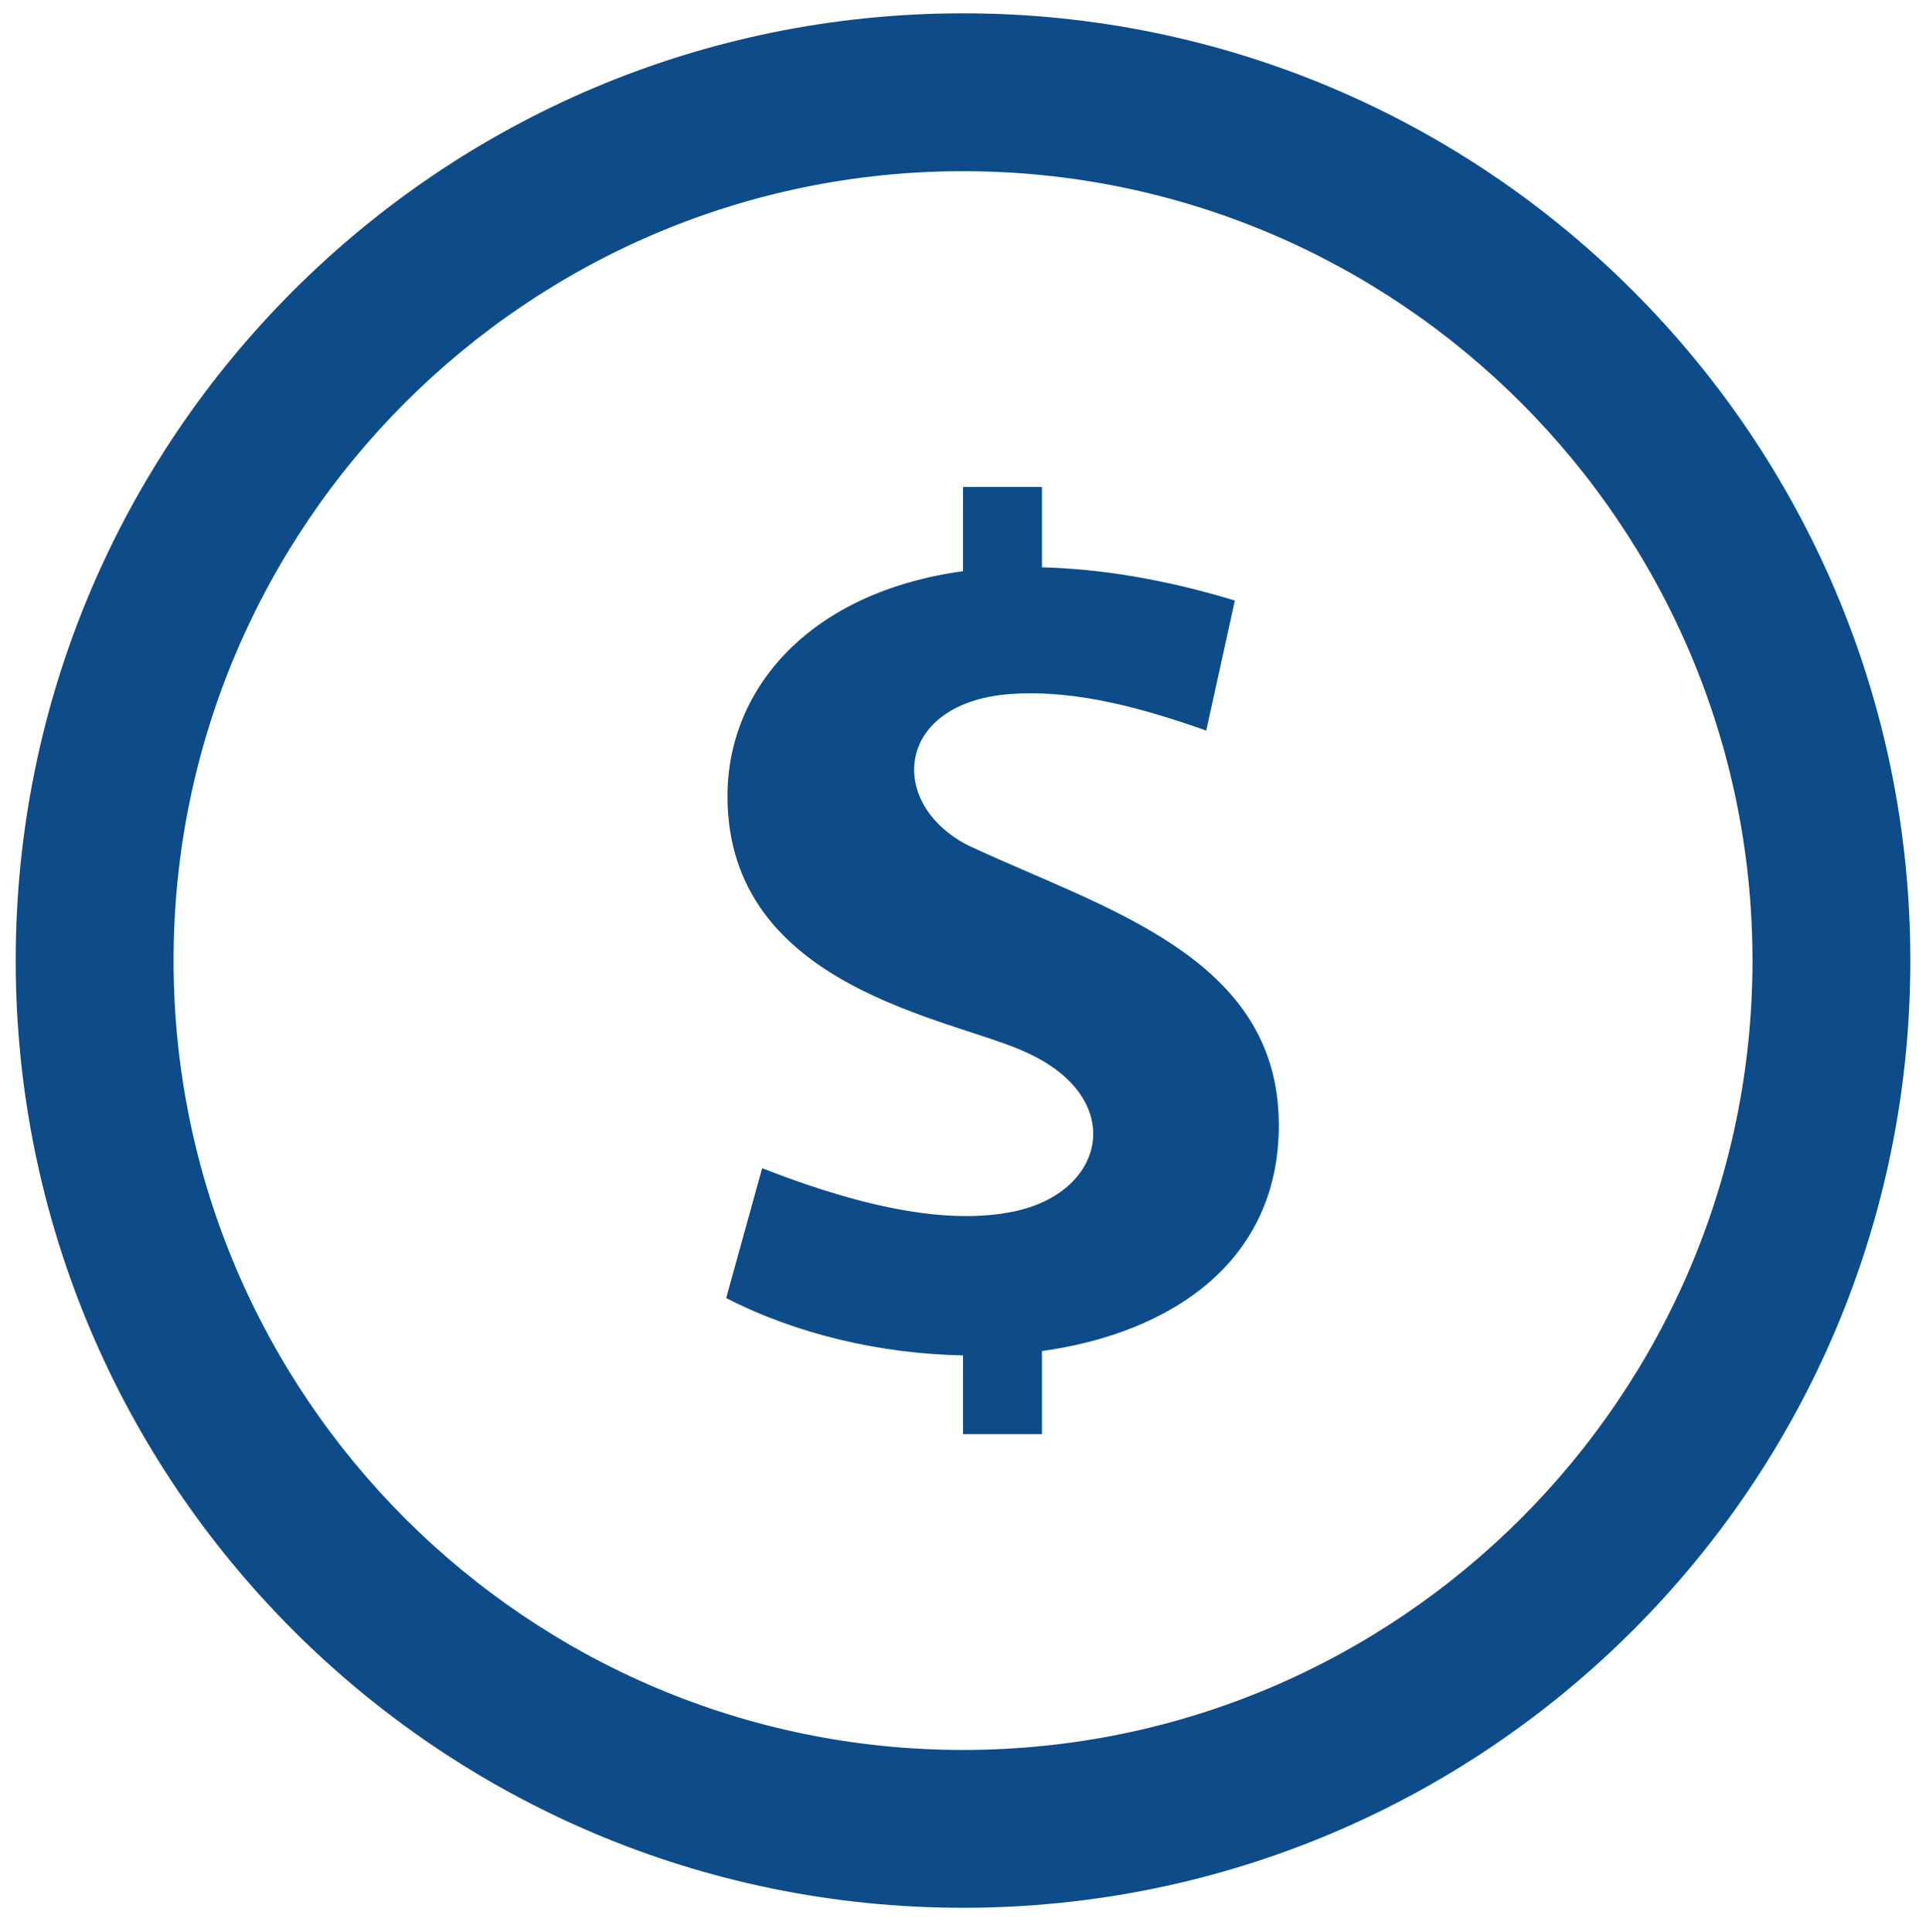
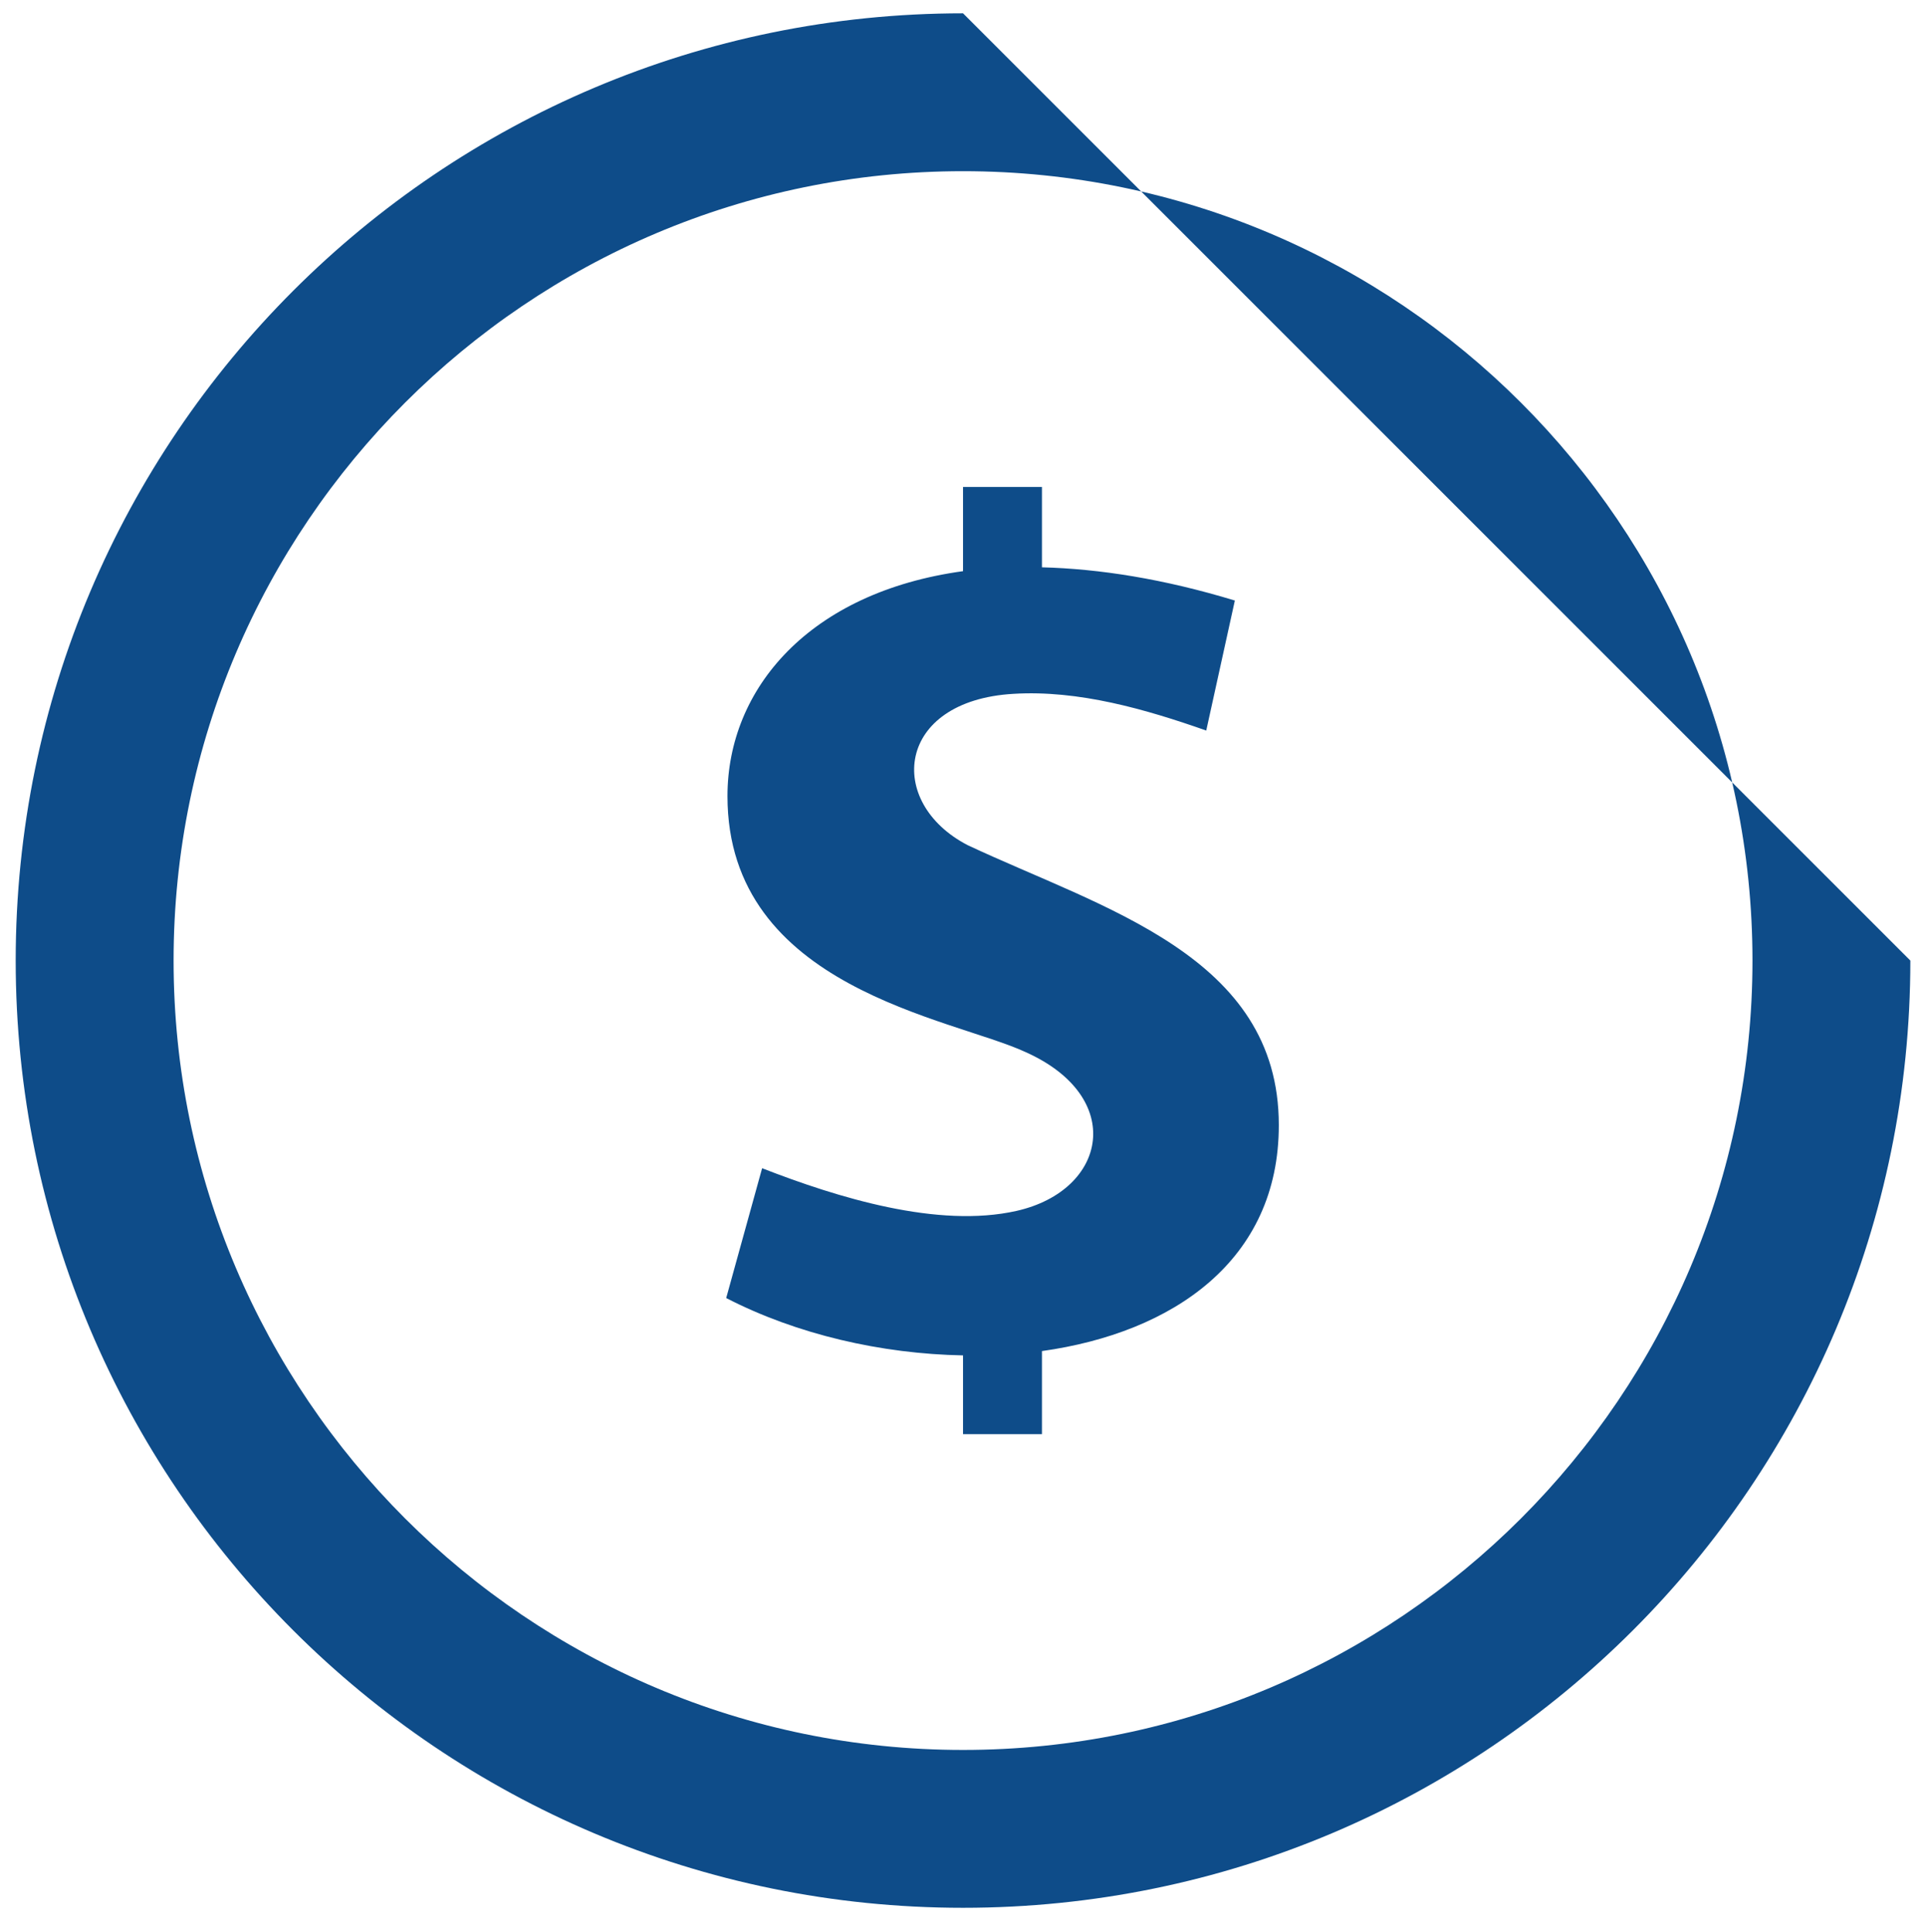
<svg xmlns="http://www.w3.org/2000/svg" version="1.1" id="Layer_1" x="0px" y="0px" width="178.753px" height="179.32px" viewBox="0 0 178.753 179.32" enable-background="new 0 0 178.753 179.32" xml:space="preserve">
-   <path fill="#0E4C89" d="M89.379,15.89c40.397,0,73.269,32.867,73.269,73.268c0,40.397-32.872,73.269-73.269,73.269  c-40.401,0-73.268-32.872-73.268-73.269C16.111,48.757,48.978,15.89,89.379,15.89z M89.379,1.236  c-48.554,0-87.922,39.368-87.922,87.922s39.368,87.921,87.922,87.921S177.3,137.712,177.3,89.158S137.933,1.236,89.379,1.236z   M118.687,104.42c0-15.717-16.358-20.092-28.891-25.98c-7.612-3.957-6.653-13.402,4.262-14.039  c6.047-0.369,12.264,1.428,17.894,3.407l2.655-12.067c-6.646-2.021-12.592-2.944-17.902-3.084v-7.458h-7.326v7.816  c-14.25,1.958-21.862,10.897-21.862,20.882c0,17.862,20.857,20.584,27.678,23.761c9.309,4.165,7.586,12.822-0.837,14.733  c-7.301,1.652-16.621-1.231-23.625-3.958l-3.335,12.05c6.55,3.378,14.396,5.181,21.981,5.323v7.313h7.326v-7.714  C108.849,123.703,118.701,117.005,118.687,104.42z" />
+   <path fill="#0E4C89" d="M89.379,15.89c40.397,0,73.269,32.867,73.269,73.268c0,40.397-32.872,73.269-73.269,73.269  c-40.401,0-73.268-32.872-73.268-73.269C16.111,48.757,48.978,15.89,89.379,15.89z M89.379,1.236  c-48.554,0-87.922,39.368-87.922,87.922s39.368,87.921,87.922,87.921S177.3,137.712,177.3,89.158z   M118.687,104.42c0-15.717-16.358-20.092-28.891-25.98c-7.612-3.957-6.653-13.402,4.262-14.039  c6.047-0.369,12.264,1.428,17.894,3.407l2.655-12.067c-6.646-2.021-12.592-2.944-17.902-3.084v-7.458h-7.326v7.816  c-14.25,1.958-21.862,10.897-21.862,20.882c0,17.862,20.857,20.584,27.678,23.761c9.309,4.165,7.586,12.822-0.837,14.733  c-7.301,1.652-16.621-1.231-23.625-3.958l-3.335,12.05c6.55,3.378,14.396,5.181,21.981,5.323v7.313h7.326v-7.714  C108.849,123.703,118.701,117.005,118.687,104.42z" />
</svg>